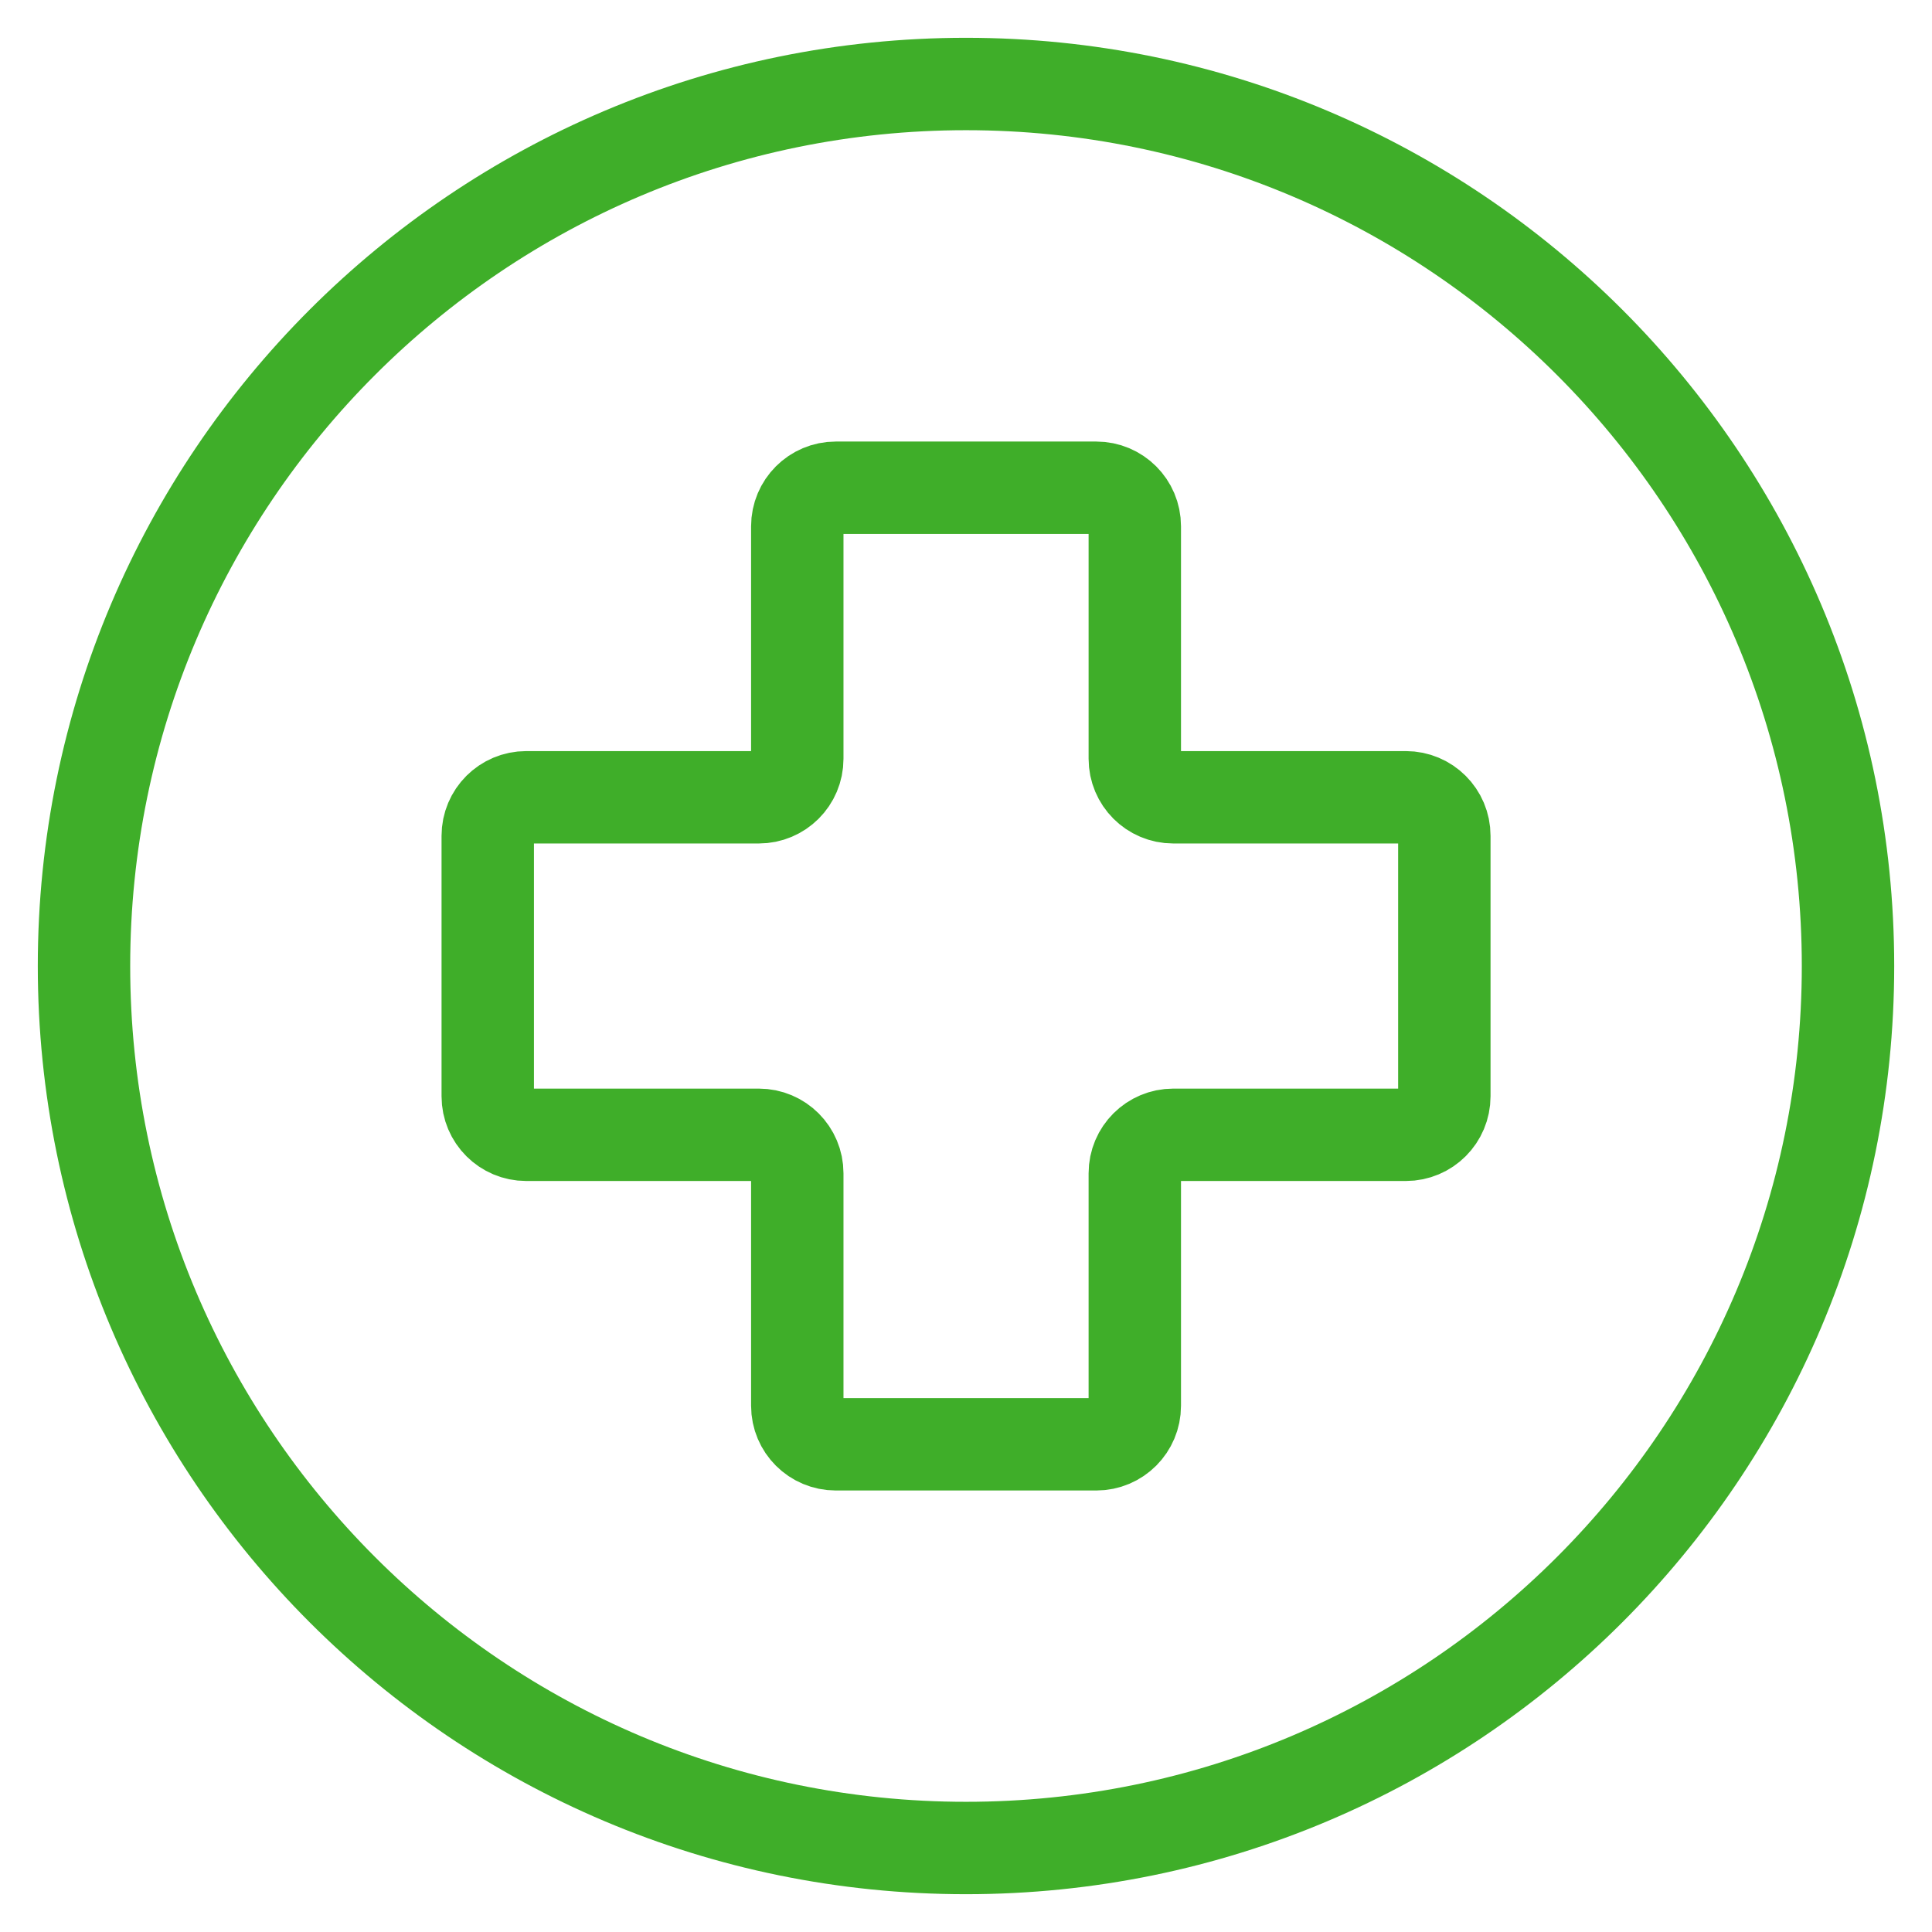
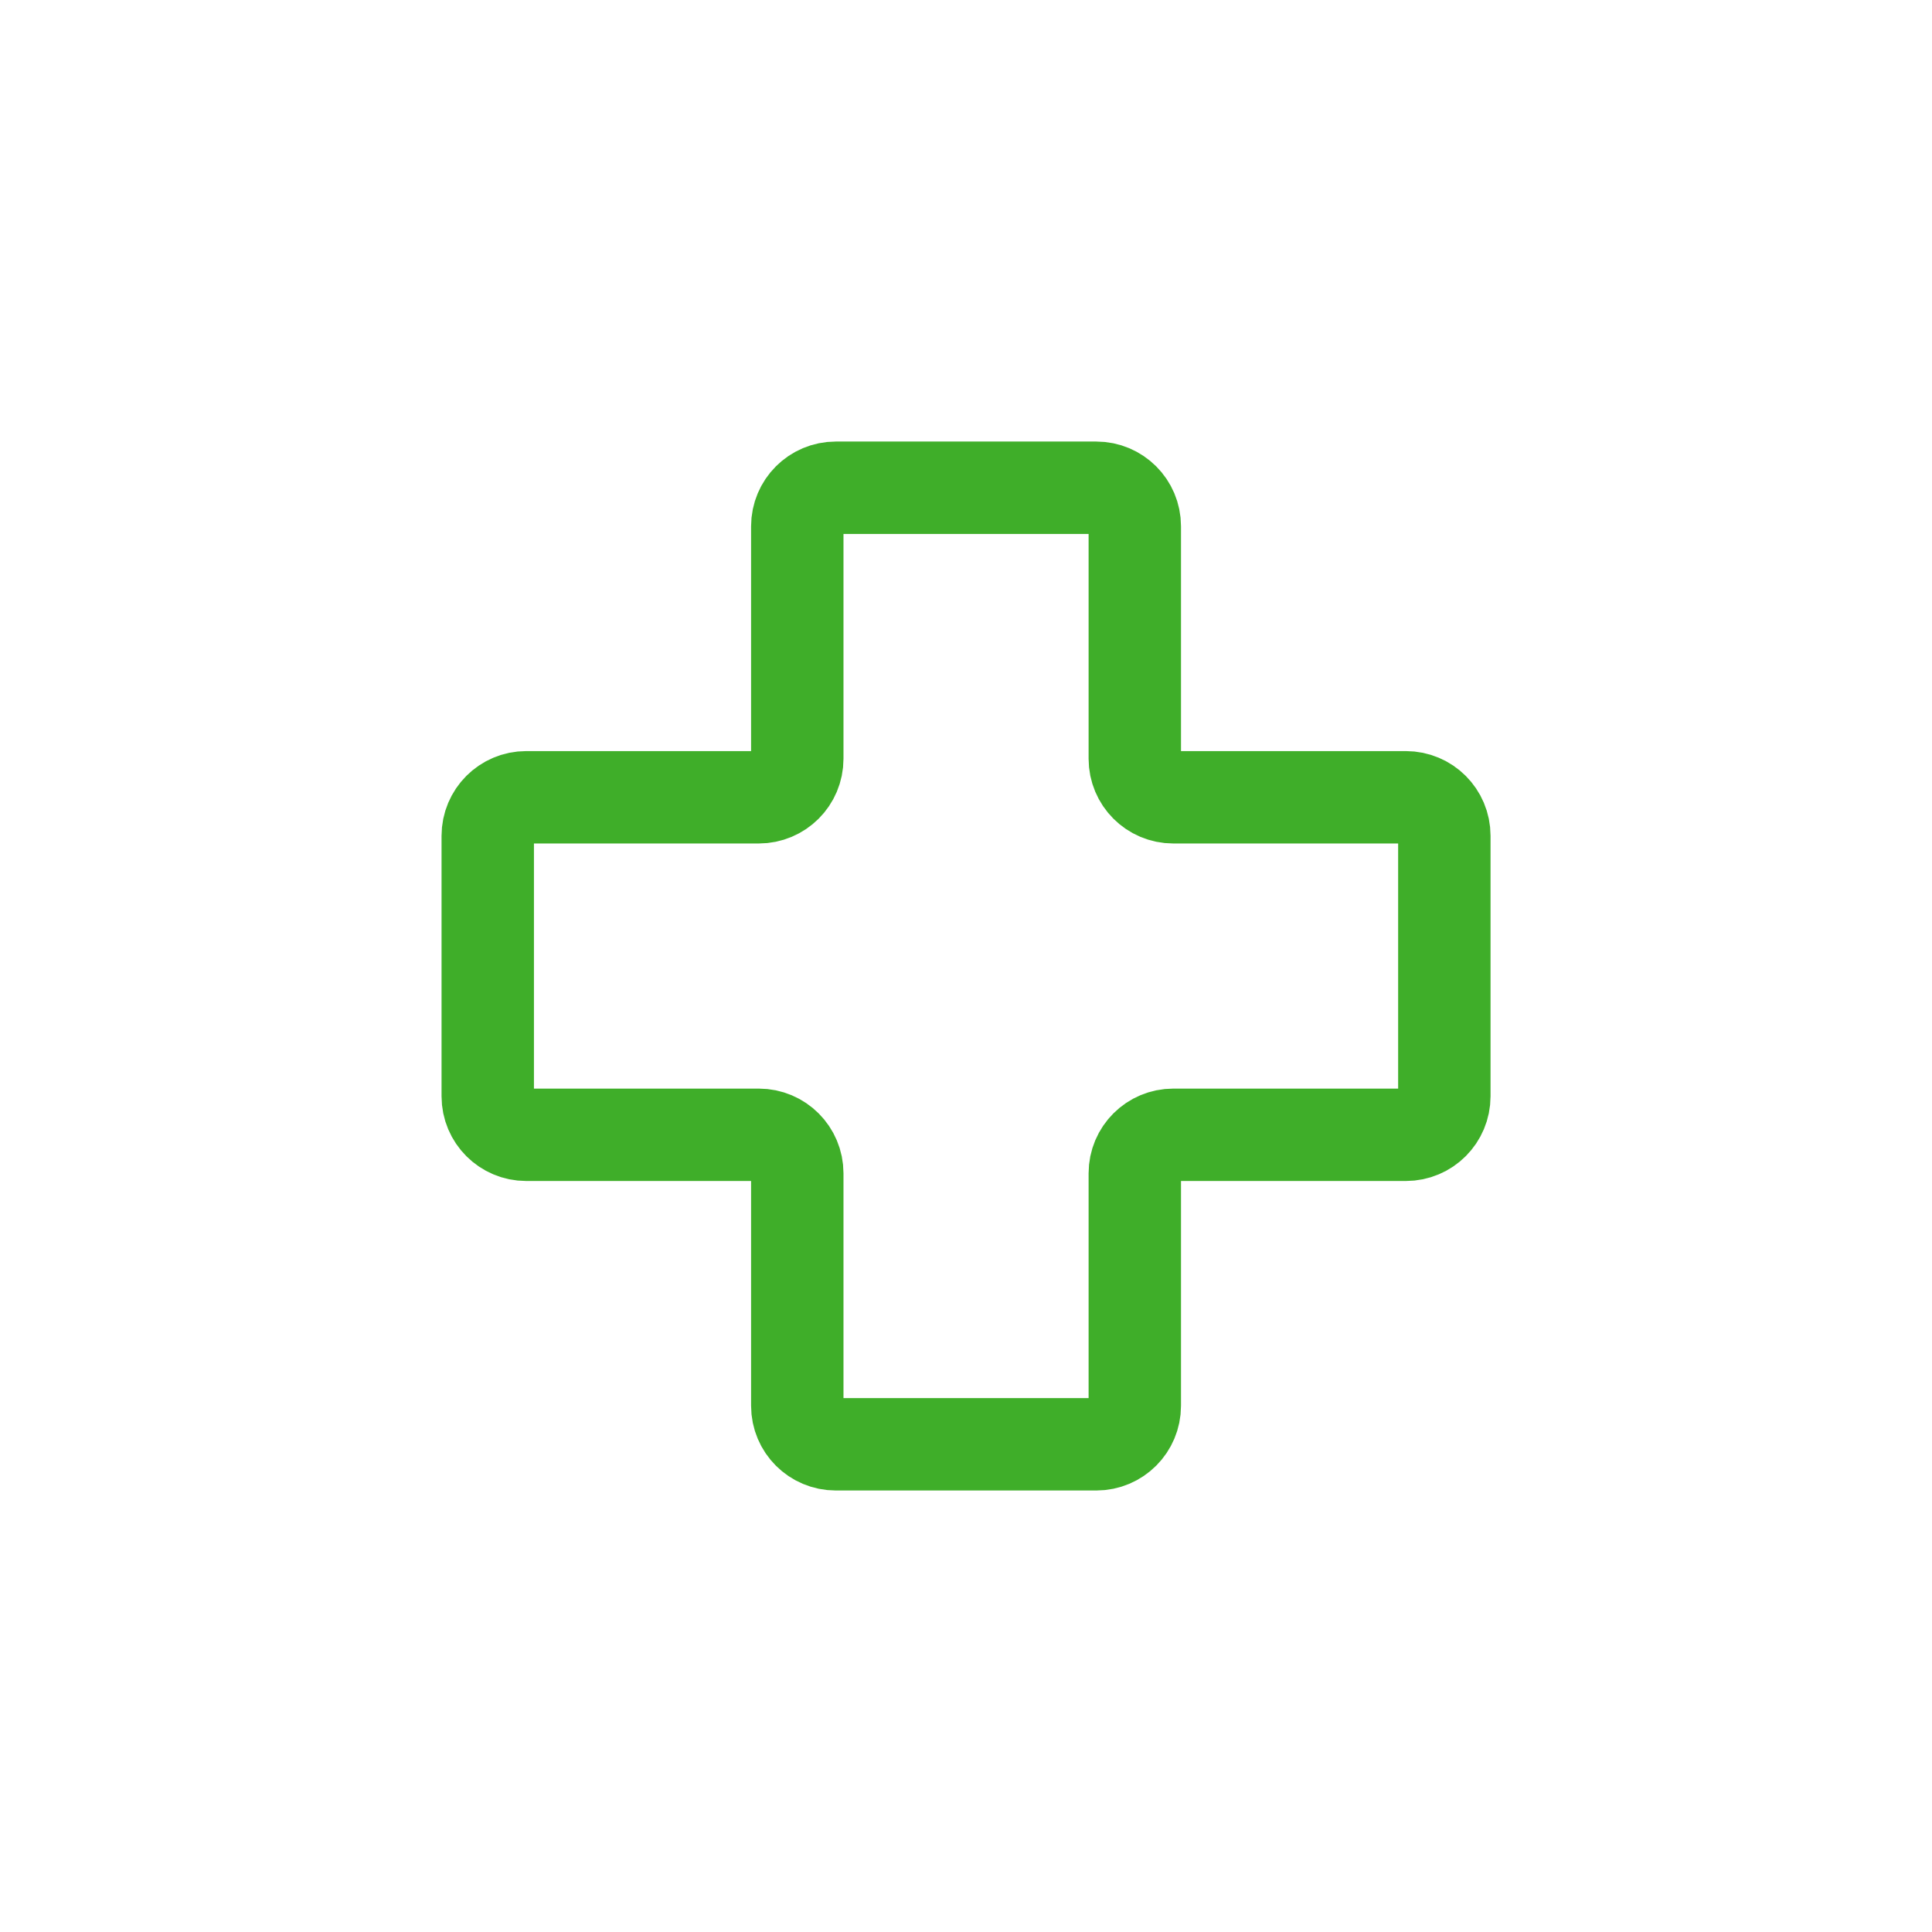
<svg xmlns="http://www.w3.org/2000/svg" fill="none" viewBox="0 0 46 46" height="46" width="46">
-   <path stroke-linejoin="round" stroke-linecap="round" stroke-width="2.2" stroke="#3FAE29" d="M23 44C34.597 44 44 34.597 44 23C44 11.403 34.597 2 23 2C11.403 2 2 11.403 2 23C2 34.597 11.403 44 23 44Z" />
  <path stroke-linejoin="round" stroke-linecap="round" stroke-width="2.2" stroke="#3FAE29" d="M33.472 18.983H27.936C27.428 18.983 27.019 18.571 27.019 18.066V12.53C27.019 12.022 26.607 11.613 26.102 11.613H19.9C19.392 11.613 18.983 12.025 18.983 12.53V18.066C18.983 18.574 18.571 18.983 18.066 18.983H12.53C12.022 18.983 11.613 19.395 11.613 19.9V26.102C11.613 26.61 12.025 27.019 12.53 27.019H18.066C18.574 27.019 18.983 27.431 18.983 27.936V33.471C18.983 33.98 19.395 34.388 19.9 34.388H26.102C26.61 34.388 27.019 33.976 27.019 33.471V27.936C27.019 27.427 27.431 27.019 27.936 27.019H33.472C33.98 27.019 34.389 26.607 34.389 26.102V19.9C34.389 19.391 33.977 18.983 33.472 18.983Z" />
</svg>